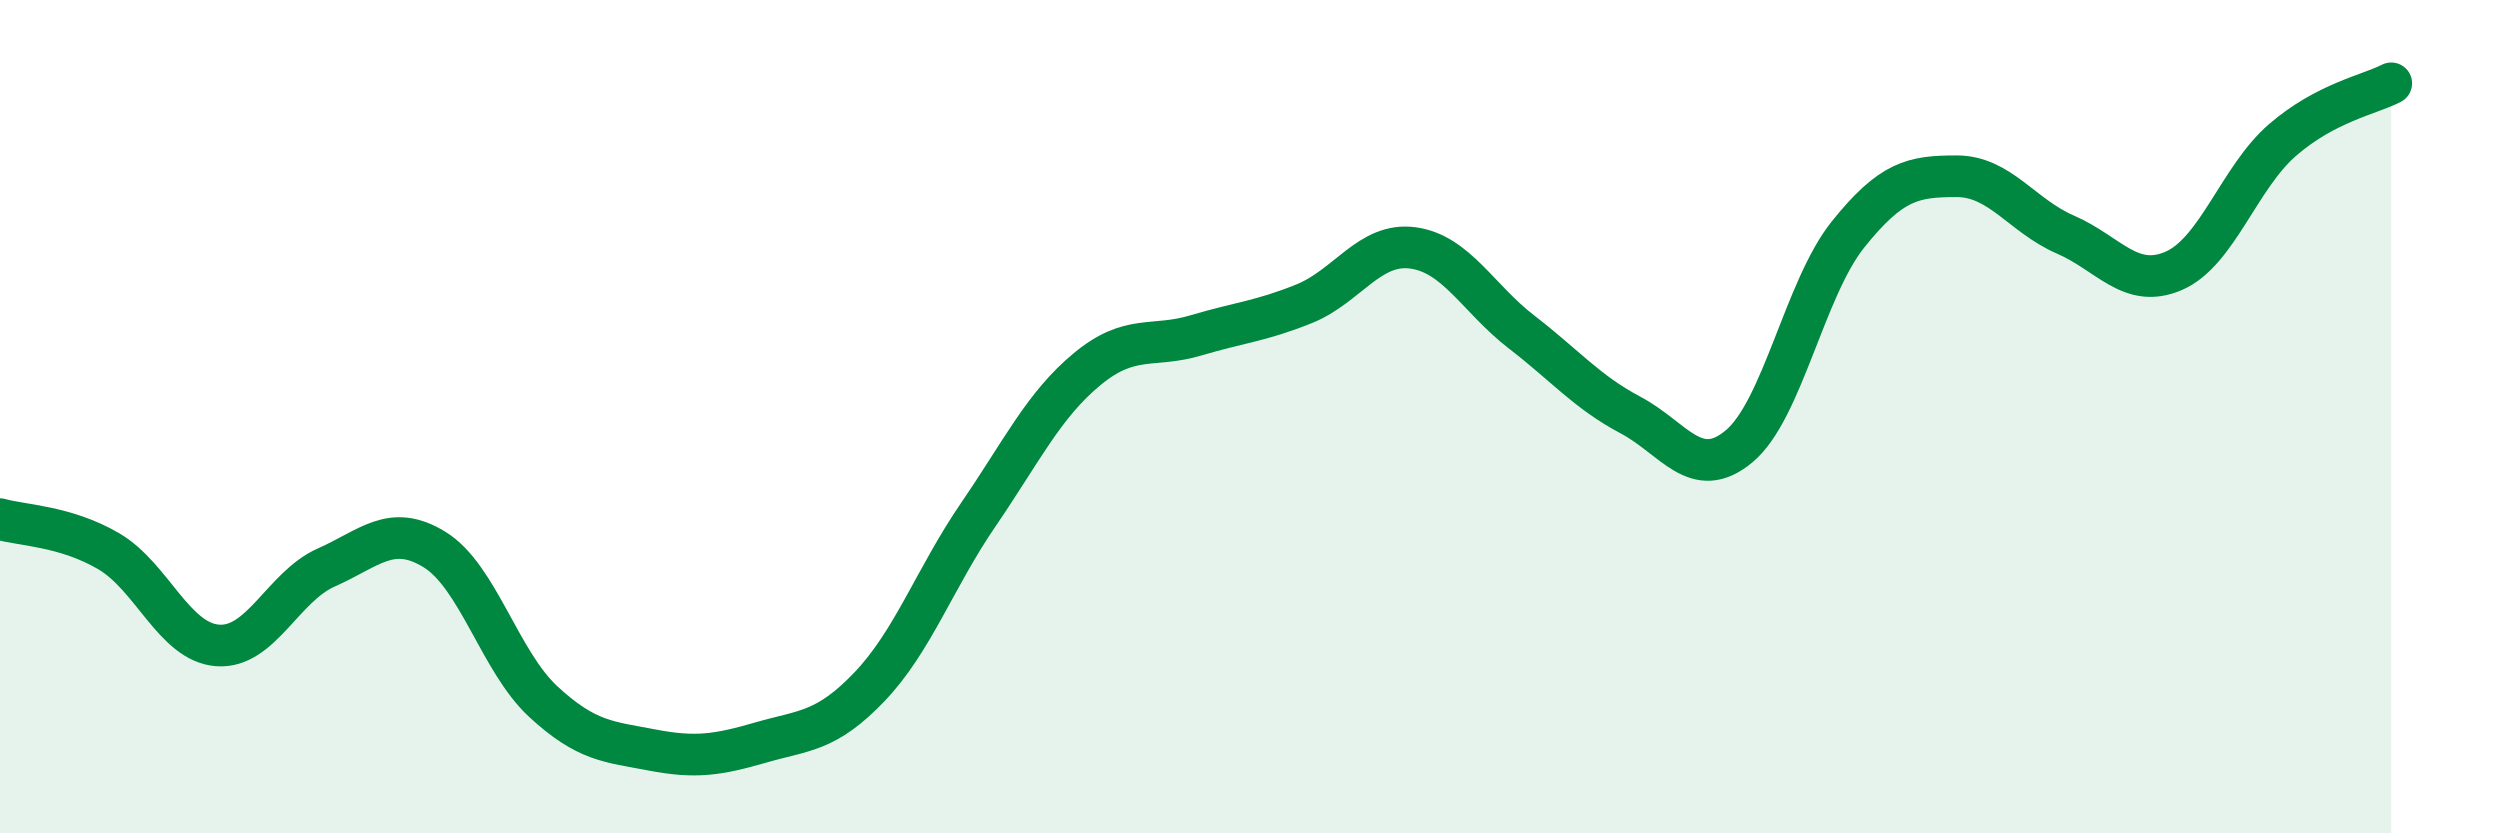
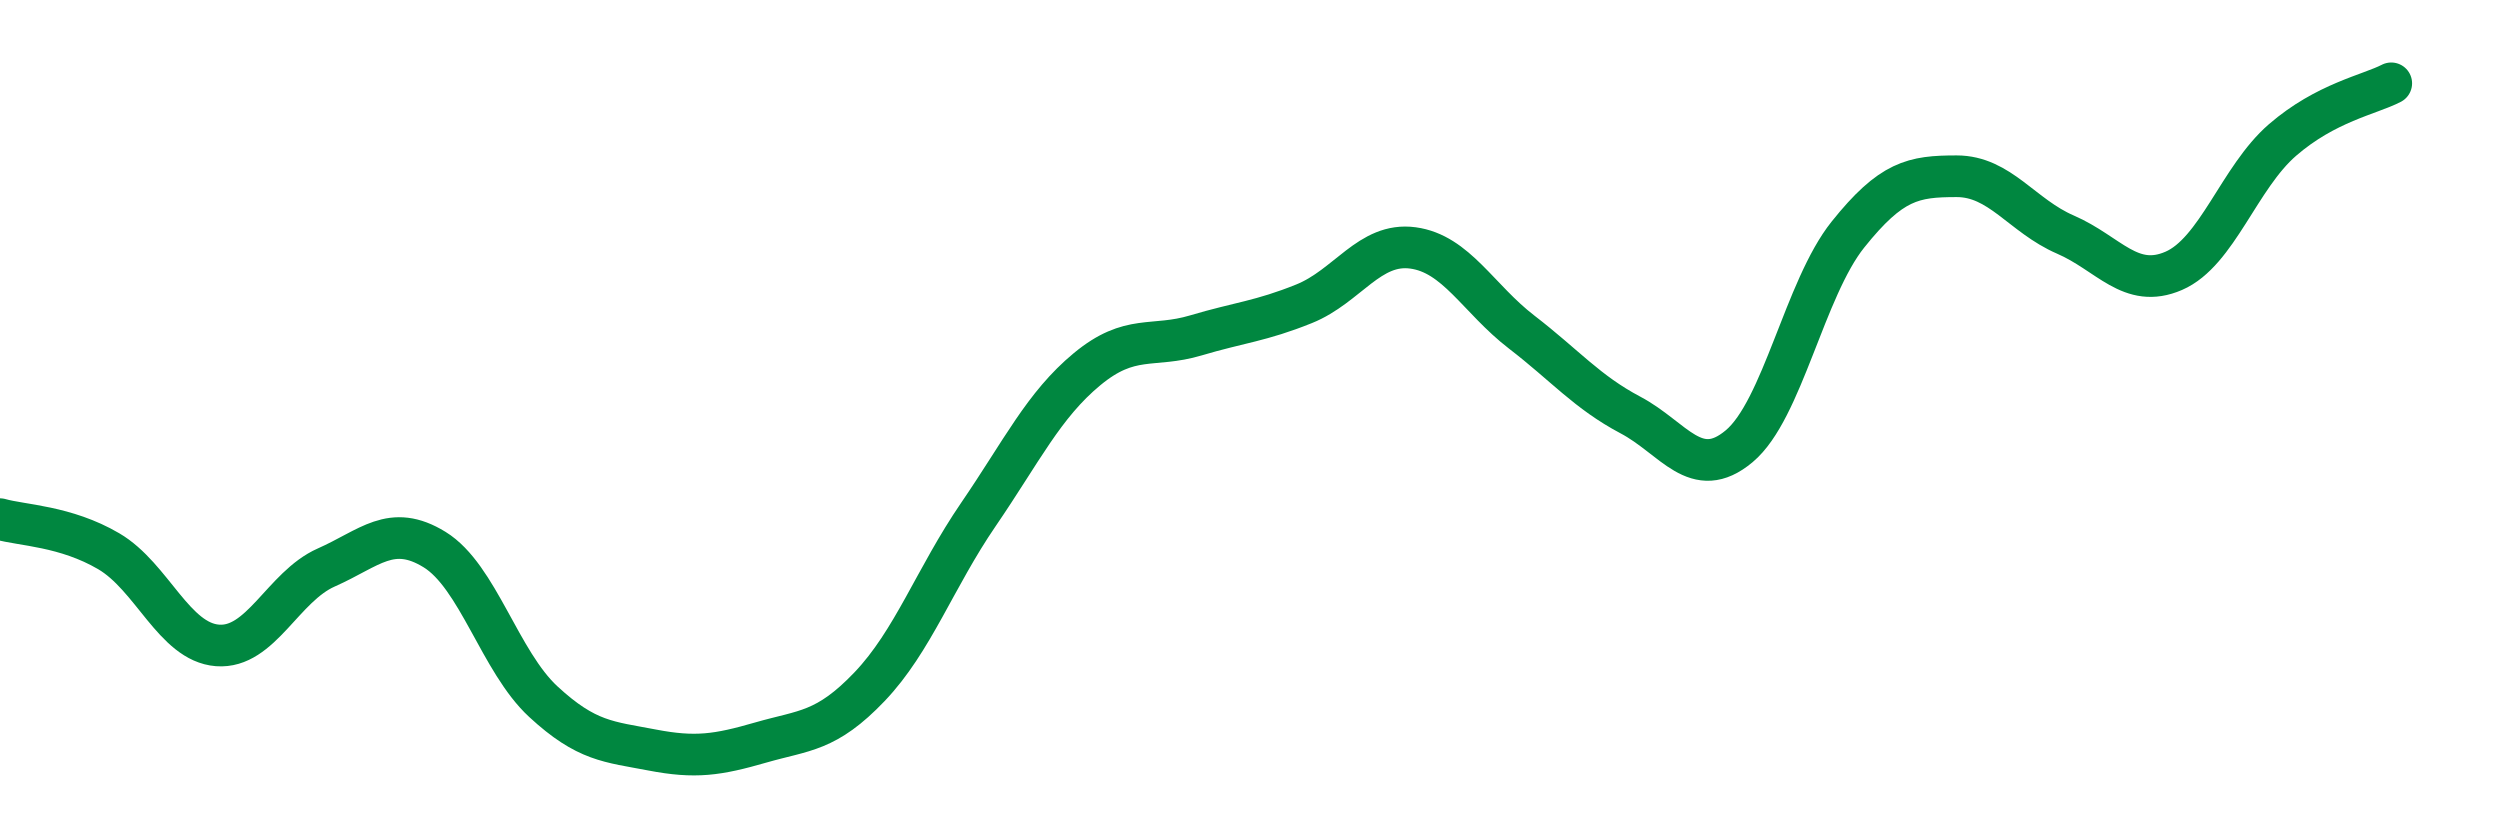
<svg xmlns="http://www.w3.org/2000/svg" width="60" height="20" viewBox="0 0 60 20">
-   <path d="M 0,12.46 C 0.52,12.61 1.57,12.62 2.61,13.23 C 3.65,13.84 4.18,15.41 5.22,15.49 C 6.26,15.57 6.79,14.08 7.83,13.62 C 8.87,13.16 9.39,12.55 10.43,13.19 C 11.47,13.83 12,15.88 13.04,16.84 C 14.08,17.8 14.61,17.8 15.65,18 C 16.69,18.2 17.22,18.12 18.26,17.82 C 19.3,17.52 19.83,17.57 20.87,16.48 C 21.91,15.39 22.44,13.87 23.48,12.35 C 24.52,10.83 25.05,9.72 26.09,8.86 C 27.13,8 27.66,8.36 28.7,8.05 C 29.74,7.74 30.26,7.71 31.3,7.29 C 32.34,6.87 32.87,5.81 33.91,5.95 C 34.95,6.09 35.48,7.17 36.52,7.97 C 37.56,8.77 38.09,9.41 39.13,9.96 C 40.17,10.51 40.7,11.58 41.74,10.71 C 42.78,9.84 43.31,6.93 44.35,5.63 C 45.39,4.33 45.92,4.23 46.96,4.23 C 48,4.23 48.53,5.18 49.57,5.63 C 50.61,6.08 51.13,6.95 52.17,6.5 C 53.21,6.05 53.74,4.26 54.78,3.36 C 55.82,2.46 56.87,2.27 57.39,2L57.39 20L0 20Z" fill="#008740" opacity="0.1" stroke-linecap="round" stroke-linejoin="round" />
  <path d="M 0,12.46 C 0.52,12.61 1.57,12.62 2.61,13.23 C 3.65,13.84 4.18,15.41 5.22,15.49 C 6.26,15.57 6.79,14.08 7.83,13.62 C 8.87,13.16 9.39,12.55 10.43,13.19 C 11.47,13.83 12,15.88 13.04,16.84 C 14.08,17.8 14.61,17.8 15.65,18 C 16.69,18.2 17.22,18.12 18.26,17.82 C 19.3,17.52 19.83,17.57 20.87,16.48 C 21.91,15.39 22.44,13.87 23.48,12.35 C 24.52,10.83 25.05,9.72 26.09,8.86 C 27.13,8 27.66,8.36 28.7,8.05 C 29.74,7.74 30.26,7.71 31.3,7.29 C 32.34,6.87 32.87,5.81 33.91,5.95 C 34.95,6.09 35.48,7.17 36.52,7.97 C 37.56,8.77 38.09,9.41 39.13,9.96 C 40.17,10.51 40.7,11.58 41.74,10.71 C 42.78,9.84 43.31,6.93 44.35,5.63 C 45.39,4.33 45.92,4.23 46.96,4.23 C 48,4.23 48.53,5.18 49.57,5.63 C 50.61,6.08 51.13,6.95 52.17,6.5 C 53.21,6.05 53.74,4.26 54.78,3.36 C 55.82,2.46 56.87,2.27 57.39,2" stroke="#008740" stroke-width="1" fill="none" stroke-linecap="round" stroke-linejoin="round" />
</svg>